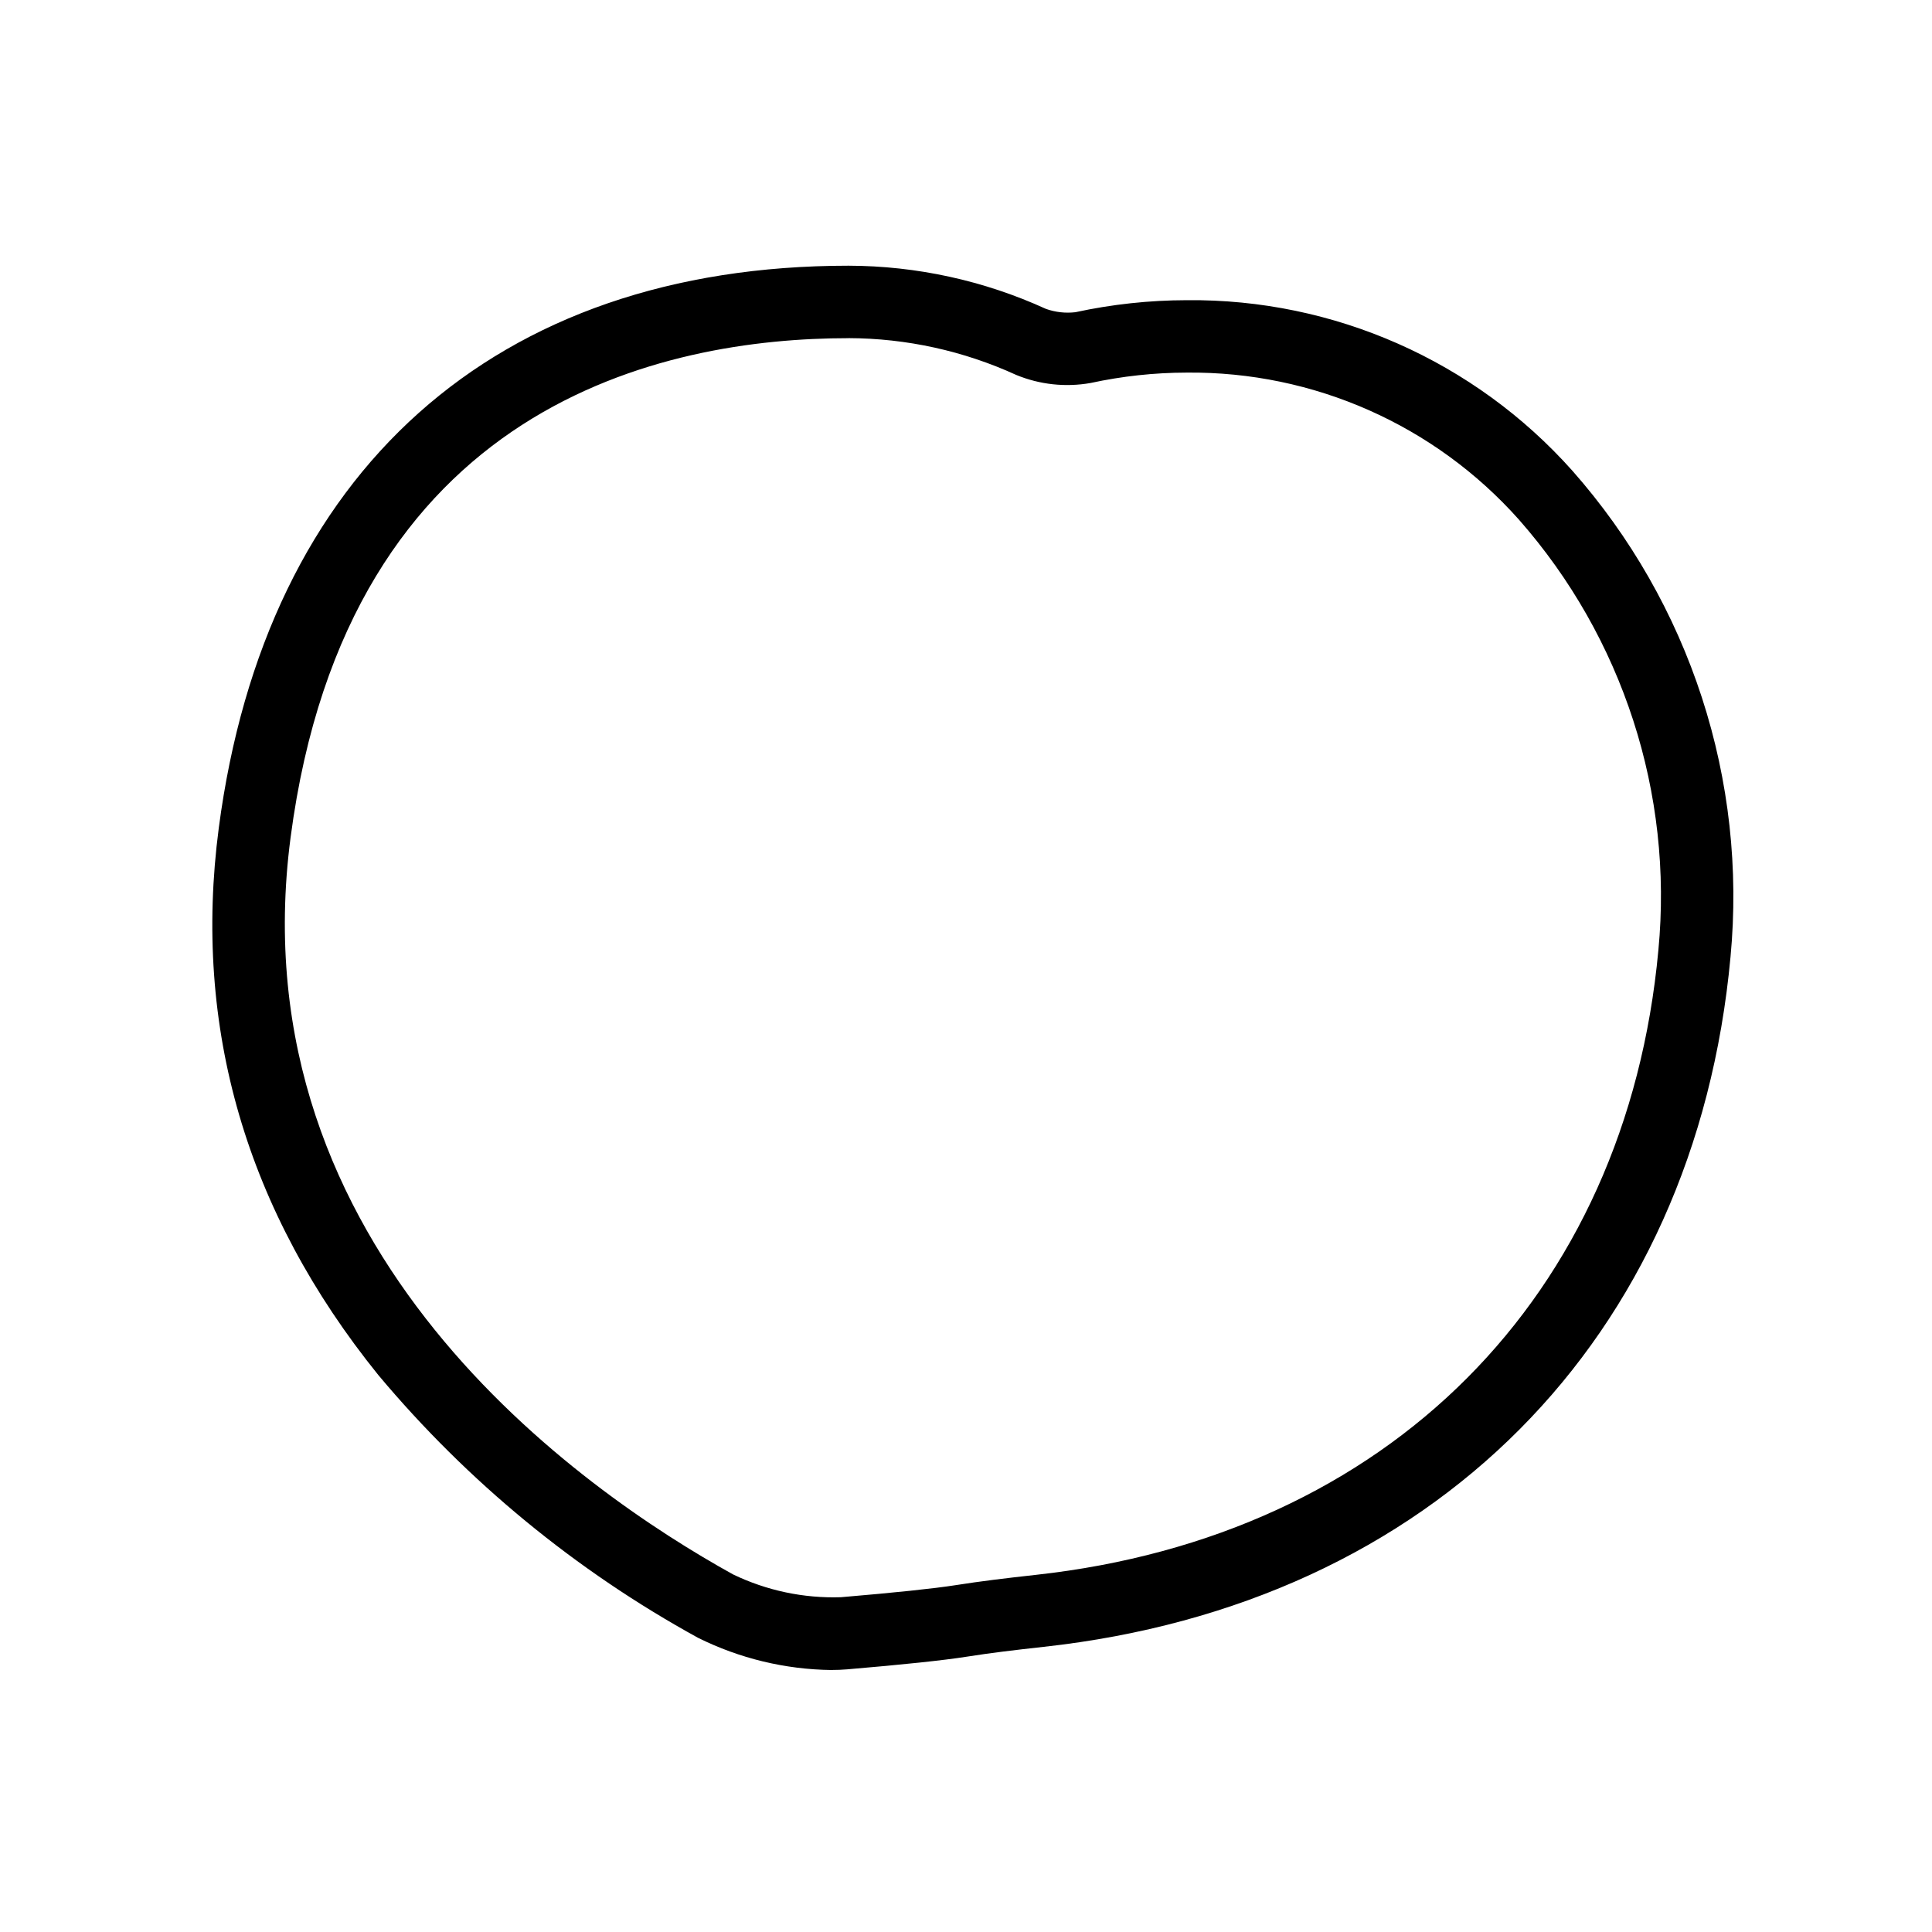
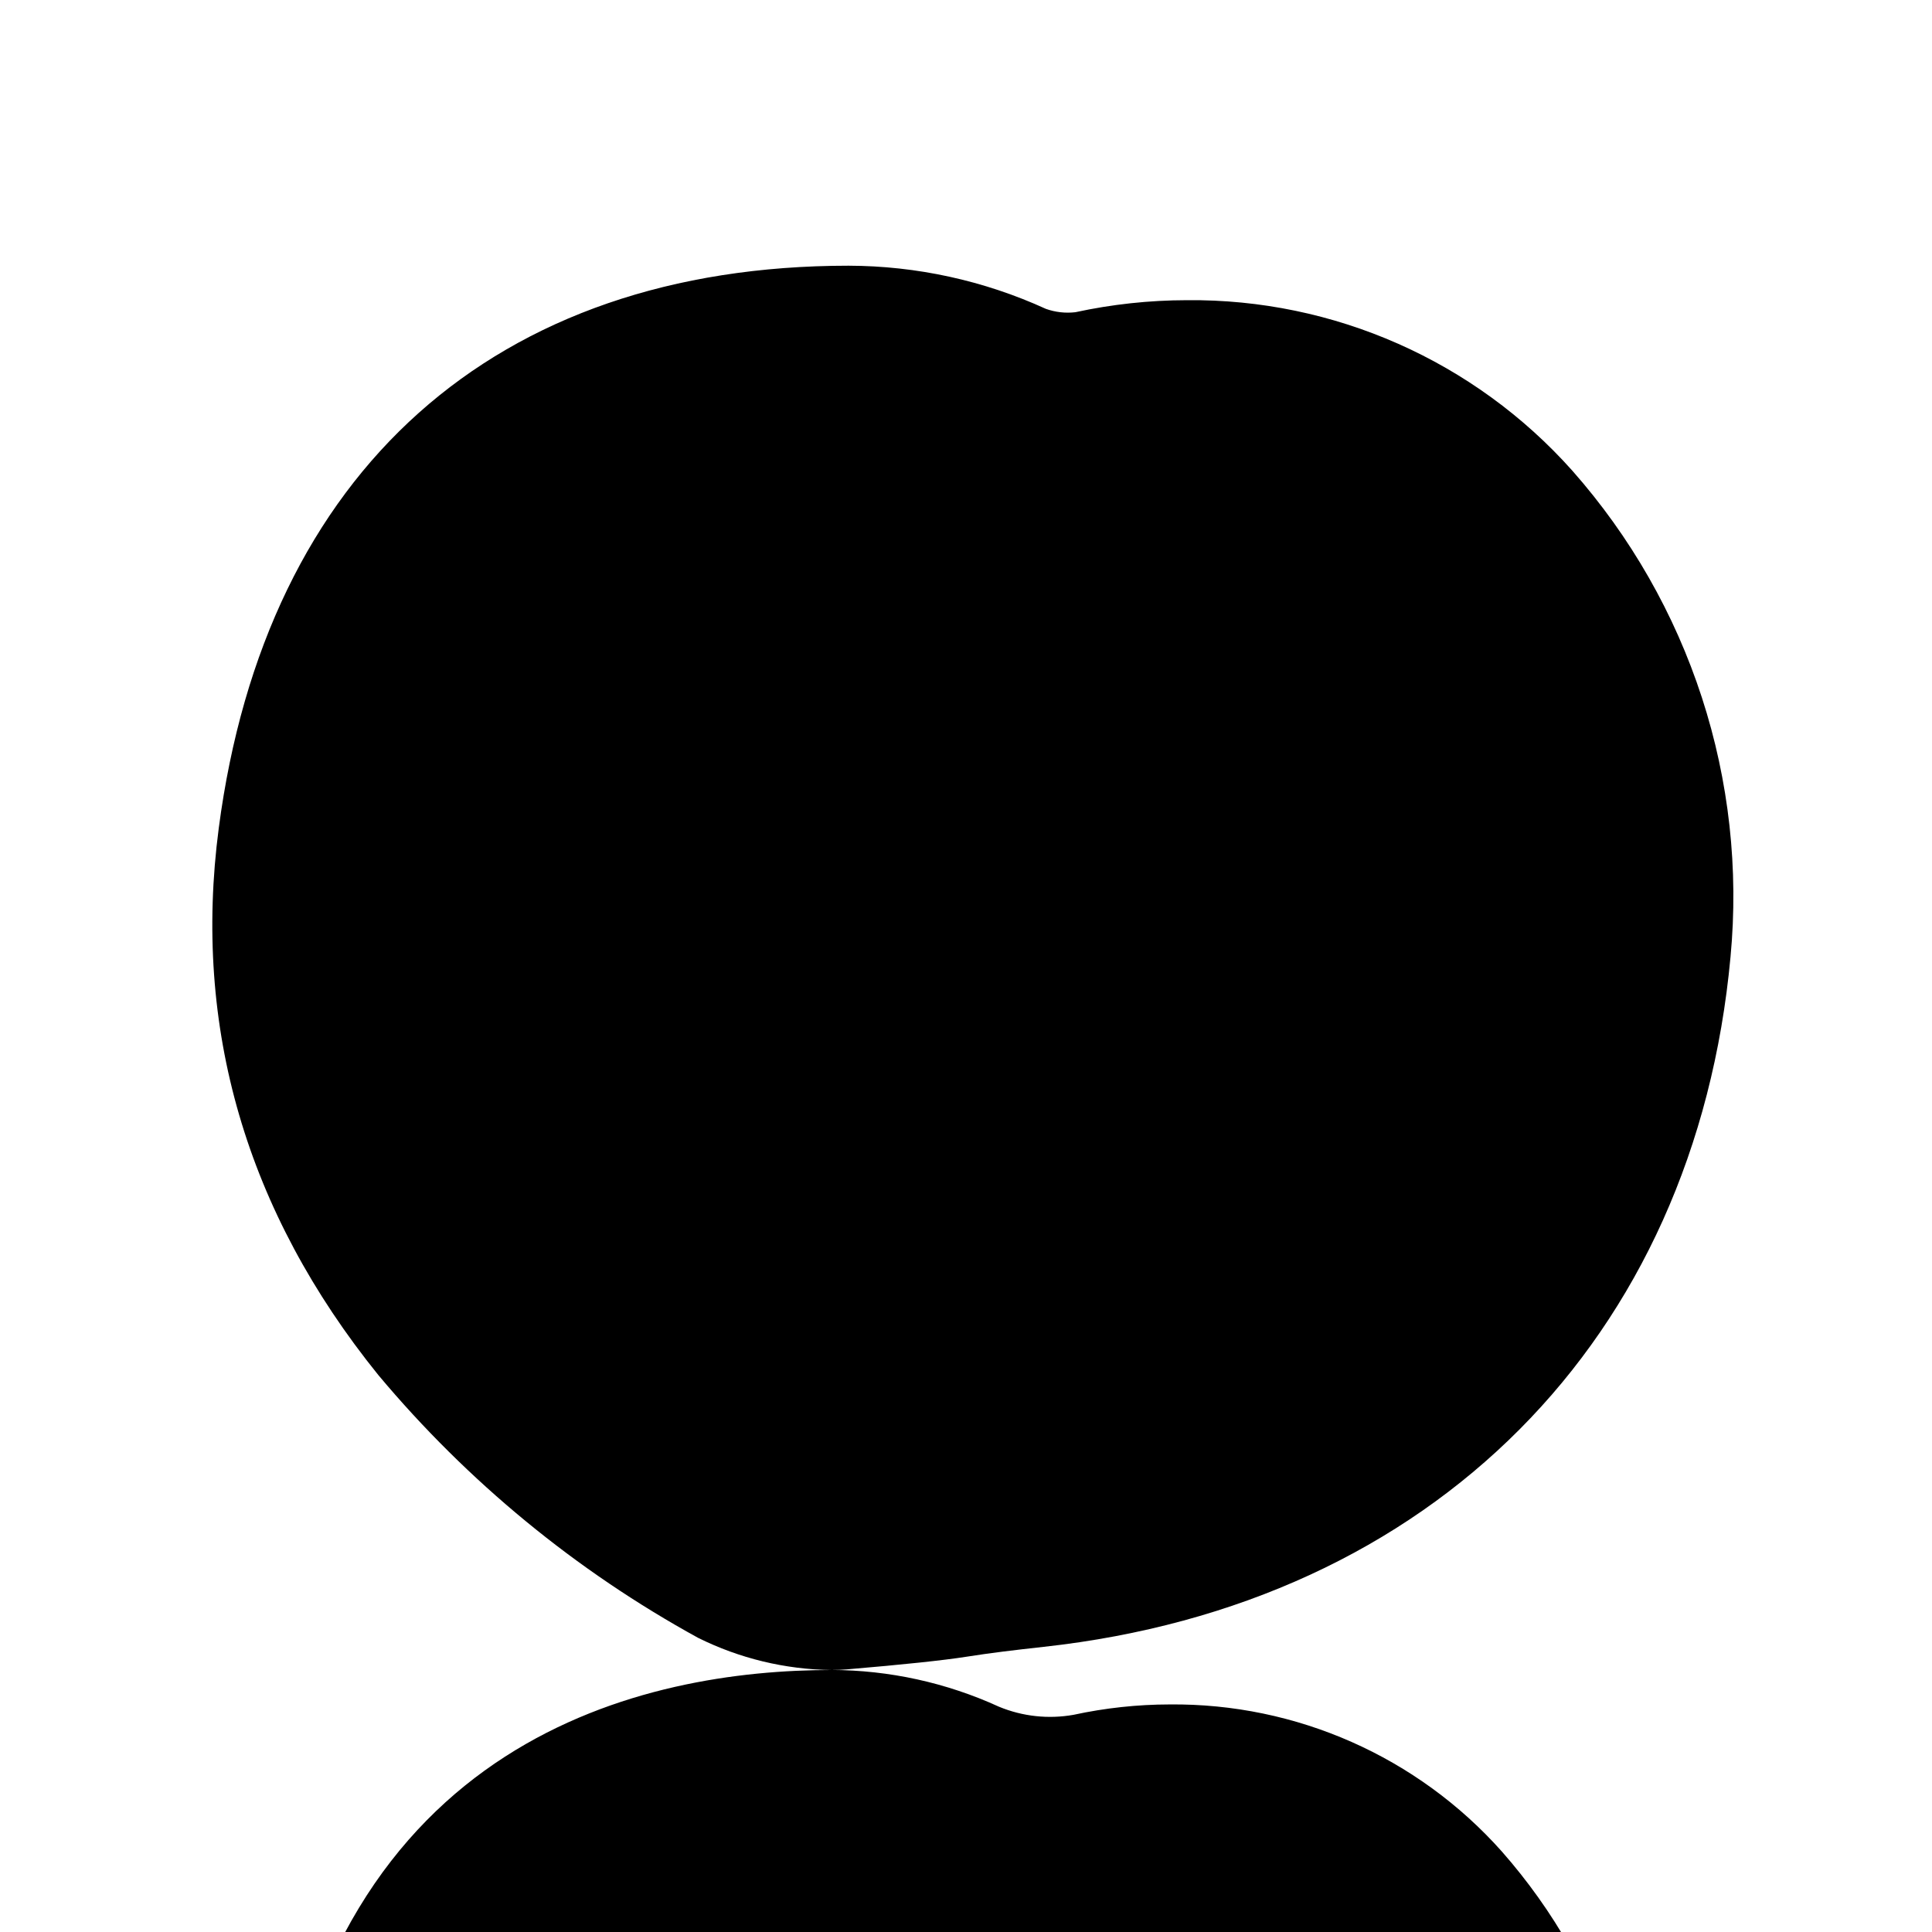
<svg xmlns="http://www.w3.org/2000/svg" fill="#000000" width="800px" height="800px" version="1.1" viewBox="144 144 512 512">
-   <path d="m364.34 586.57c-12.277-0.148-24.363-3.07-35.355-8.535-32.328-17.746-61.059-41.363-84.73-69.641-34.992-43.324-49.219-92.086-42.281-144.94 12.434-94.715 73.273-149.04 166.91-149.04h-0.004c18.047 0.043 35.875 3.941 52.293 11.438 2.5 0.891 5.168 1.191 7.805 0.887 9.703-2.102 19.602-3.172 29.527-3.188 39-0.391 76.266 16.094 102.21 45.219 15.414 17.465 27.086 37.902 34.293 60.059 7.203 22.152 9.789 45.547 7.598 68.738-9.355 101.49-79.102 171.56-182.01 182.86-7.703 0.848-14.141 1.621-20.52 2.629-6.109 0.957-16.746 2.082-31.617 3.34-1.312 0.109-2.684 0.164-4.113 0.164zm4.535-352.95c-48.738 0-132.76 17.191-147.87 132.34-14.402 109.71 77.215 173.11 117.27 195.28 8.895 4.285 18.691 6.359 28.559 6.039 14.219-1.199 24.684-2.301 30.258-3.172 6.734-1.062 13.426-1.871 21.395-2.75 93.309-10.246 156.53-73.68 165-165.55 3.969-41.508-9.41-82.809-36.965-114.11-22.34-25.086-54.434-39.289-88.023-38.953-8.566 0.012-17.109 0.938-25.484 2.754-6.644 1.176-13.488 0.434-19.727-2.144-13.941-6.379-29.082-9.699-44.414-9.746z" />
+   <path d="m364.34 586.57c-12.277-0.148-24.363-3.07-35.355-8.535-32.328-17.746-61.059-41.363-84.73-69.641-34.992-43.324-49.219-92.086-42.281-144.94 12.434-94.715 73.273-149.04 166.91-149.04h-0.004c18.047 0.043 35.875 3.941 52.293 11.438 2.5 0.891 5.168 1.191 7.805 0.887 9.703-2.102 19.602-3.172 29.527-3.188 39-0.391 76.266 16.094 102.21 45.219 15.414 17.465 27.086 37.902 34.293 60.059 7.203 22.152 9.789 45.547 7.598 68.738-9.355 101.49-79.102 171.56-182.01 182.86-7.703 0.848-14.141 1.621-20.52 2.629-6.109 0.957-16.746 2.082-31.617 3.34-1.312 0.109-2.684 0.164-4.113 0.164zc-48.738 0-132.76 17.191-147.87 132.34-14.402 109.71 77.215 173.11 117.27 195.28 8.895 4.285 18.691 6.359 28.559 6.039 14.219-1.199 24.684-2.301 30.258-3.172 6.734-1.062 13.426-1.871 21.395-2.75 93.309-10.246 156.53-73.68 165-165.55 3.969-41.508-9.41-82.809-36.965-114.11-22.34-25.086-54.434-39.289-88.023-38.953-8.566 0.012-17.109 0.938-25.484 2.754-6.644 1.176-13.488 0.434-19.727-2.144-13.941-6.379-29.082-9.699-44.414-9.746z" />
</svg>